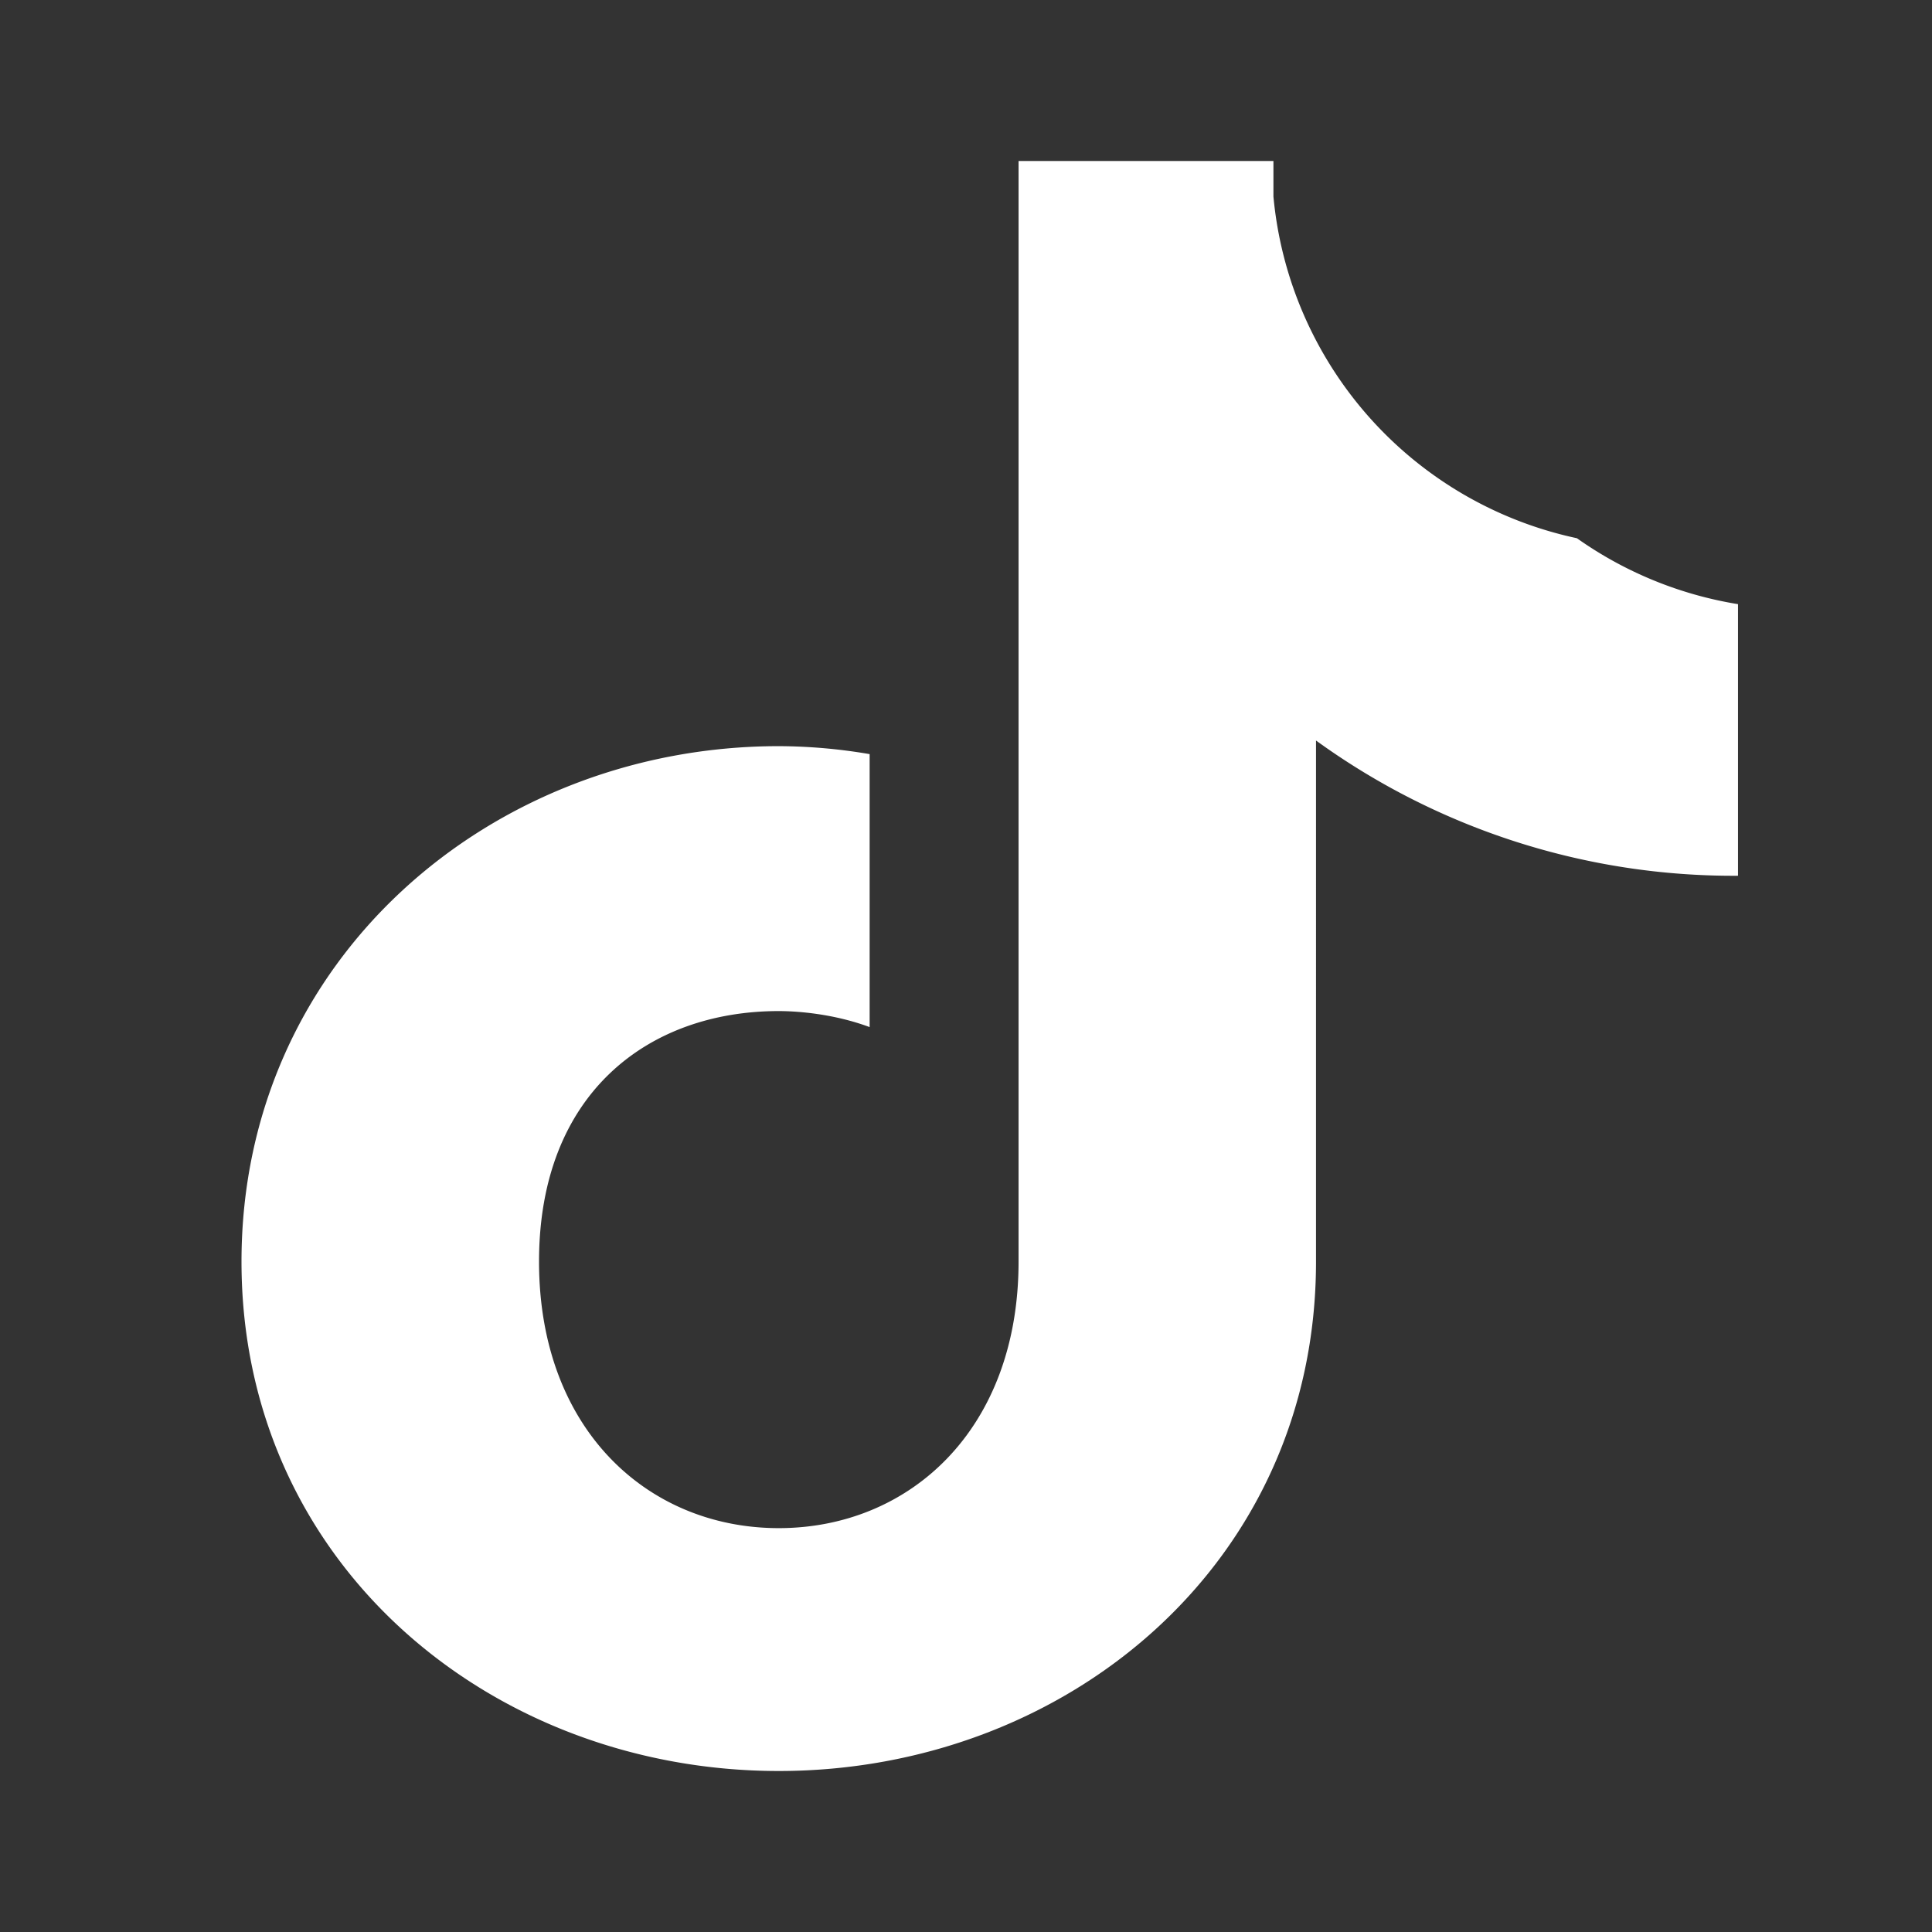
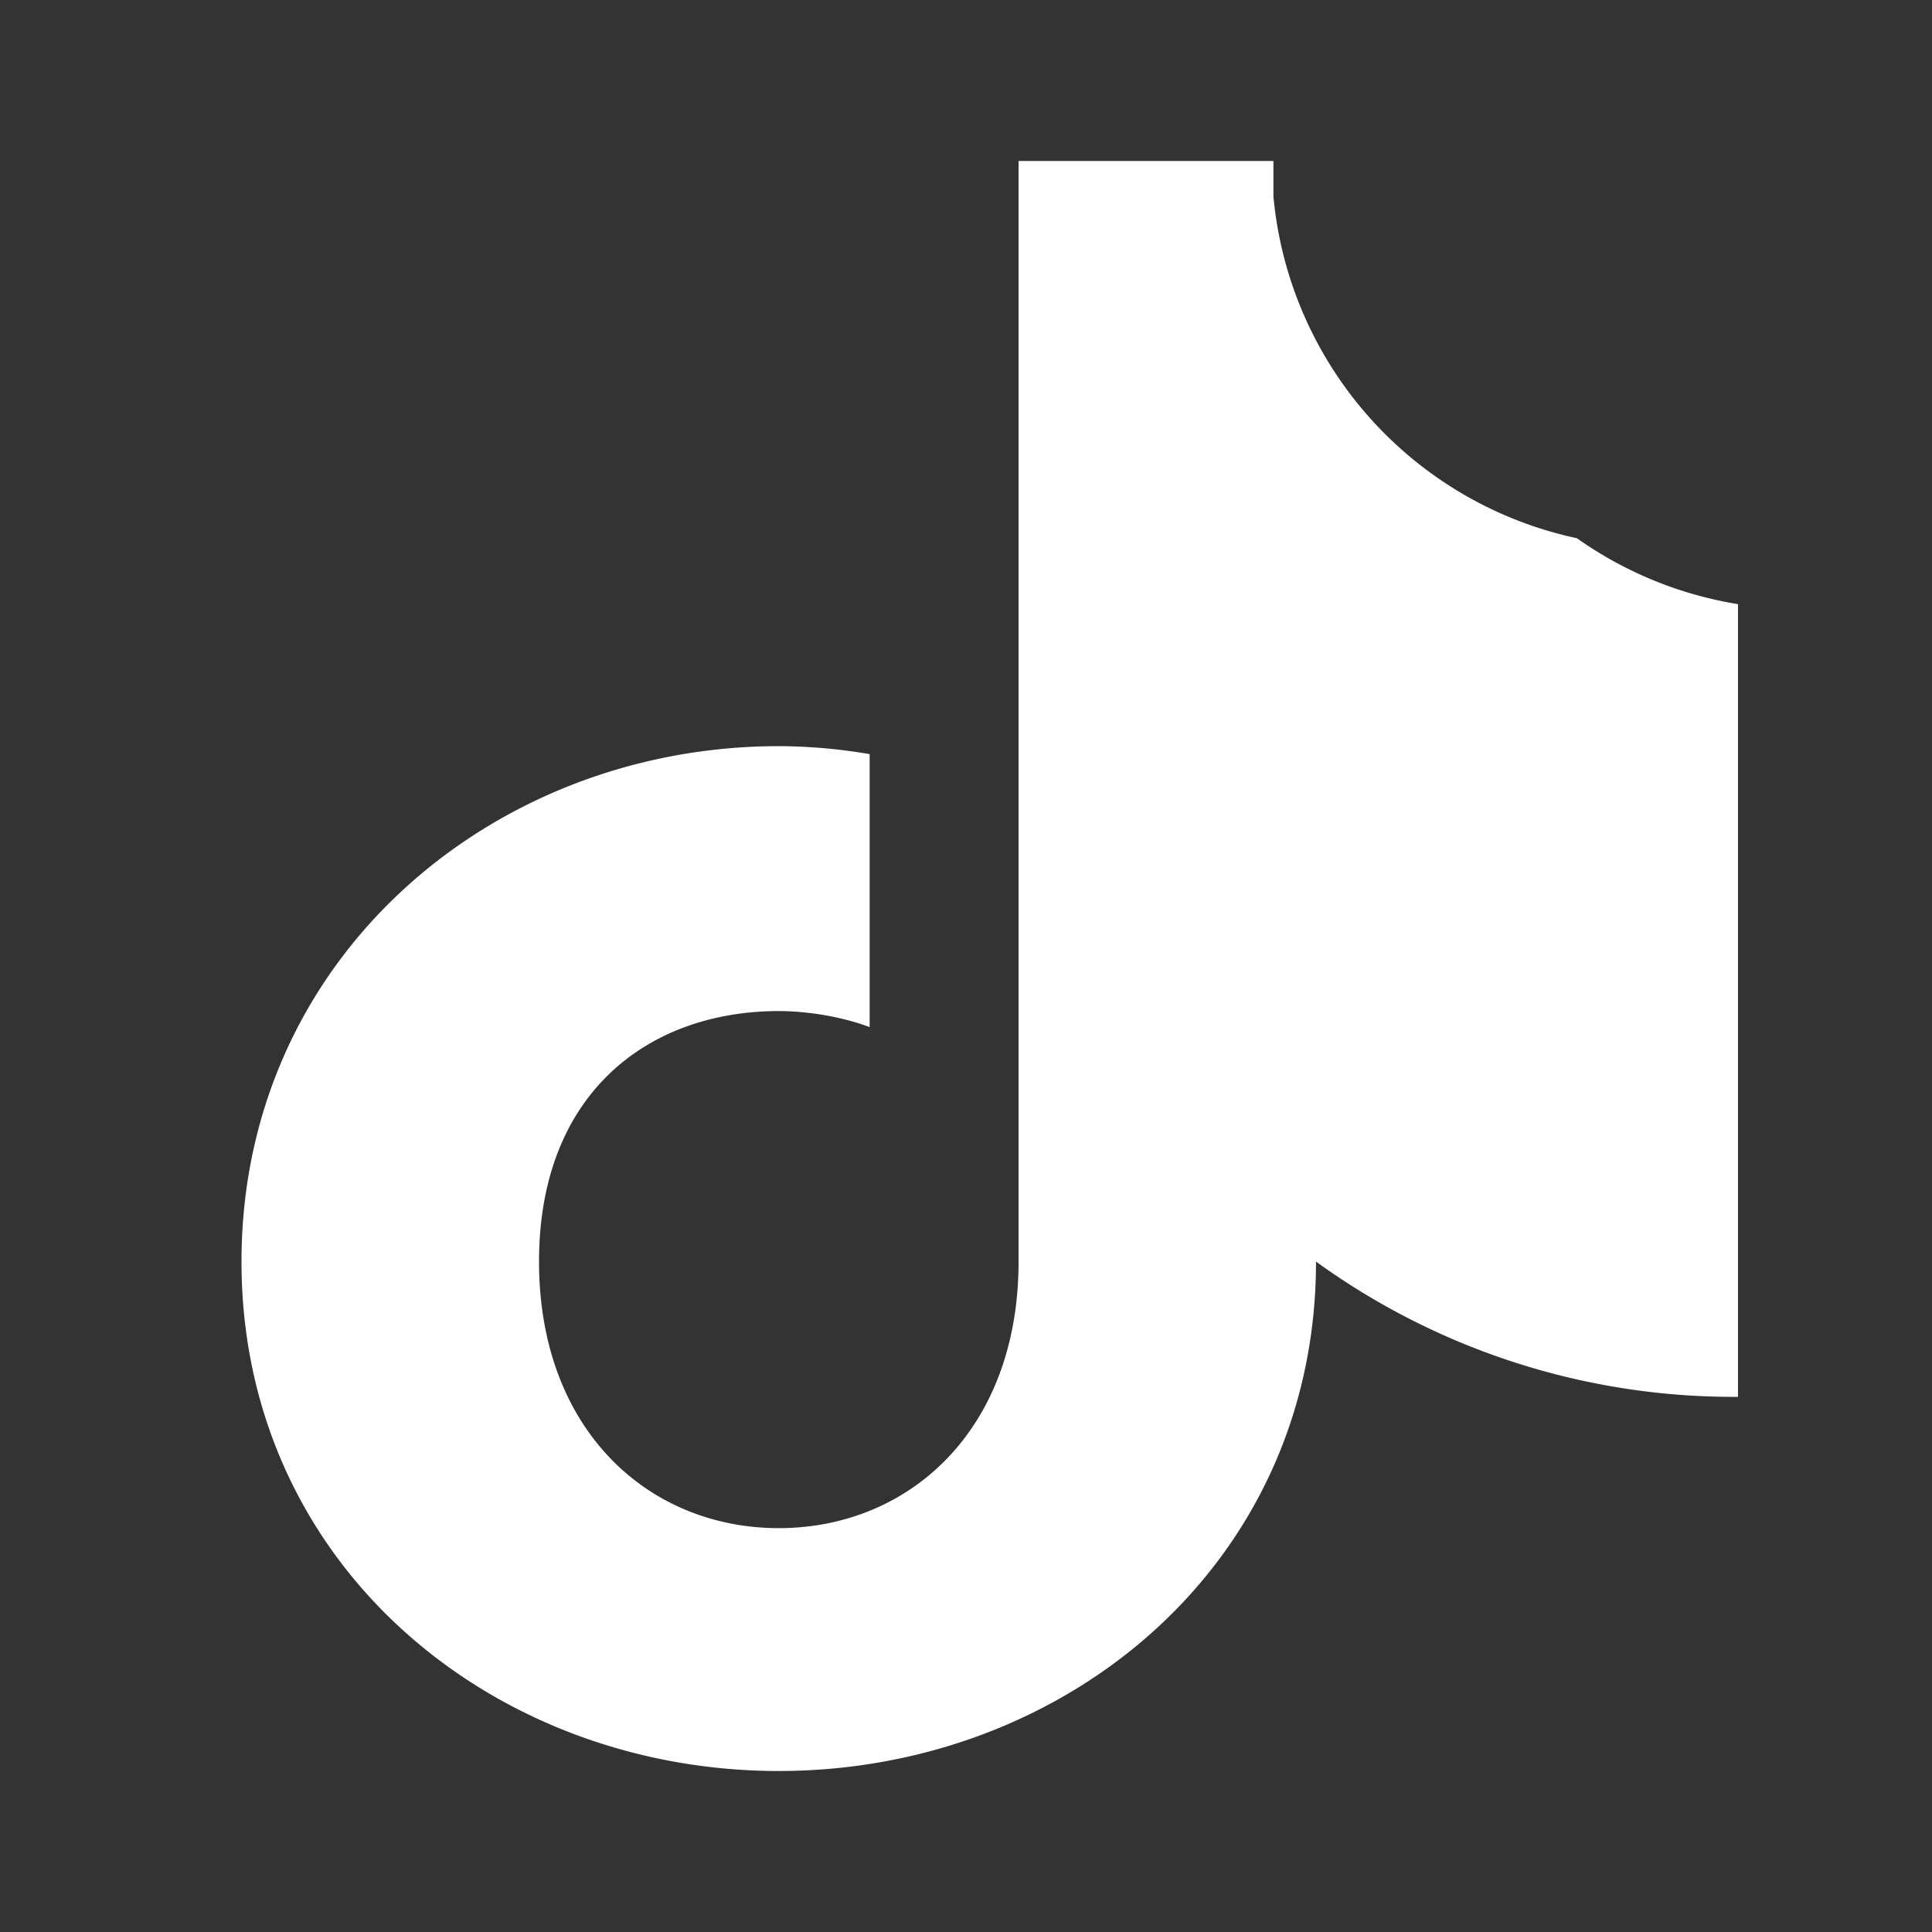
<svg xmlns="http://www.w3.org/2000/svg" viewBox="0 0 24 24">
  <rect x="0" y="0" width="24" height="24" fill="#333333" stroke="none" />
-   <path fill="#FFFFFF" d="M19.589 6.686a4.793 4.793 0 01-3.77-4.245V2h-3.166v13.672c0 2.088-1.356 3.311-2.979 3.311-1.622 0-2.978-1.223-2.978-3.311 0-2.088 1.356-3.112 2.978-3.112.235 0 .686.034 1.129.199V9.368a6.803 6.803 0 00-1.129-.099C6.112 9.269 3 11.909 3 15.672 3 19.435 6.112 22 9.674 22c3.562 0 6.674-2.565 6.674-6.328V9.199a8.839 8.839 0 005.242 1.68V7.505a4.793 4.793 0 01-2.001-.819" />
+   <path fill="#FFFFFF" d="M19.589 6.686a4.793 4.793 0 01-3.77-4.245V2h-3.166v13.672c0 2.088-1.356 3.311-2.979 3.311-1.622 0-2.978-1.223-2.978-3.311 0-2.088 1.356-3.112 2.978-3.112.235 0 .686.034 1.129.199V9.368a6.803 6.803 0 00-1.129-.099C6.112 9.269 3 11.909 3 15.672 3 19.435 6.112 22 9.674 22c3.562 0 6.674-2.565 6.674-6.328a8.839 8.839 0 005.242 1.68V7.505a4.793 4.793 0 01-2.001-.819" />
</svg>